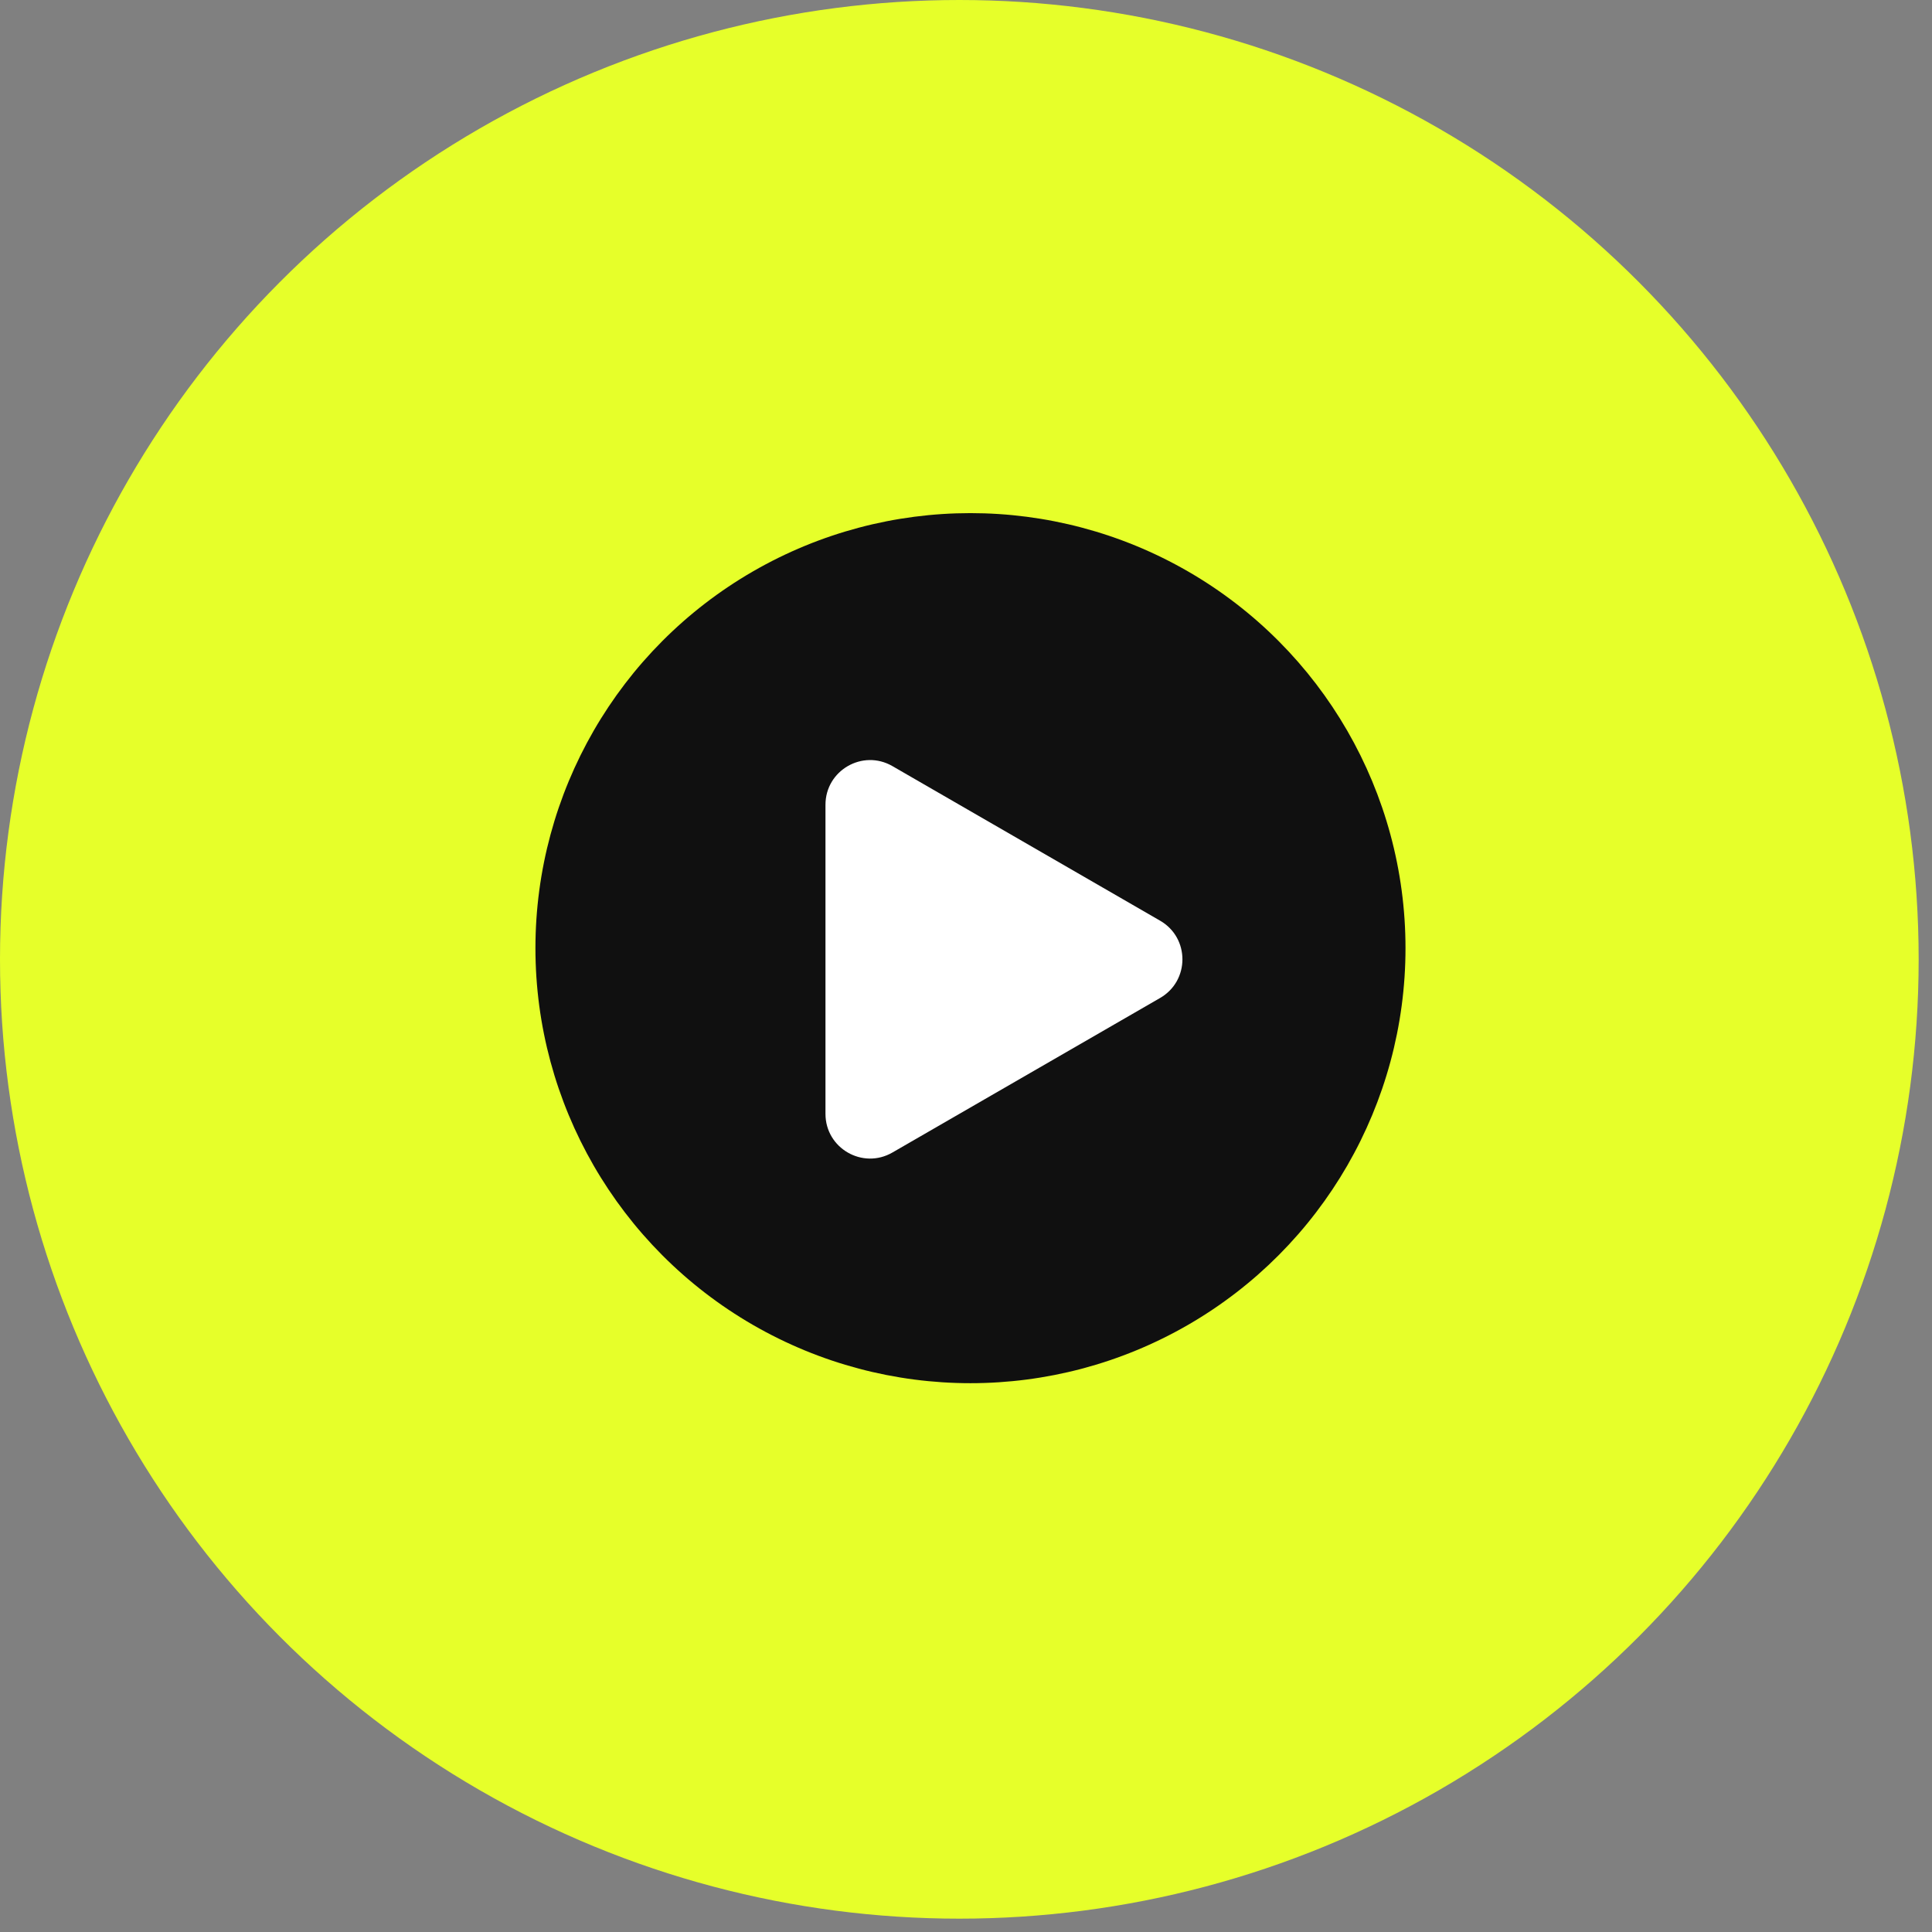
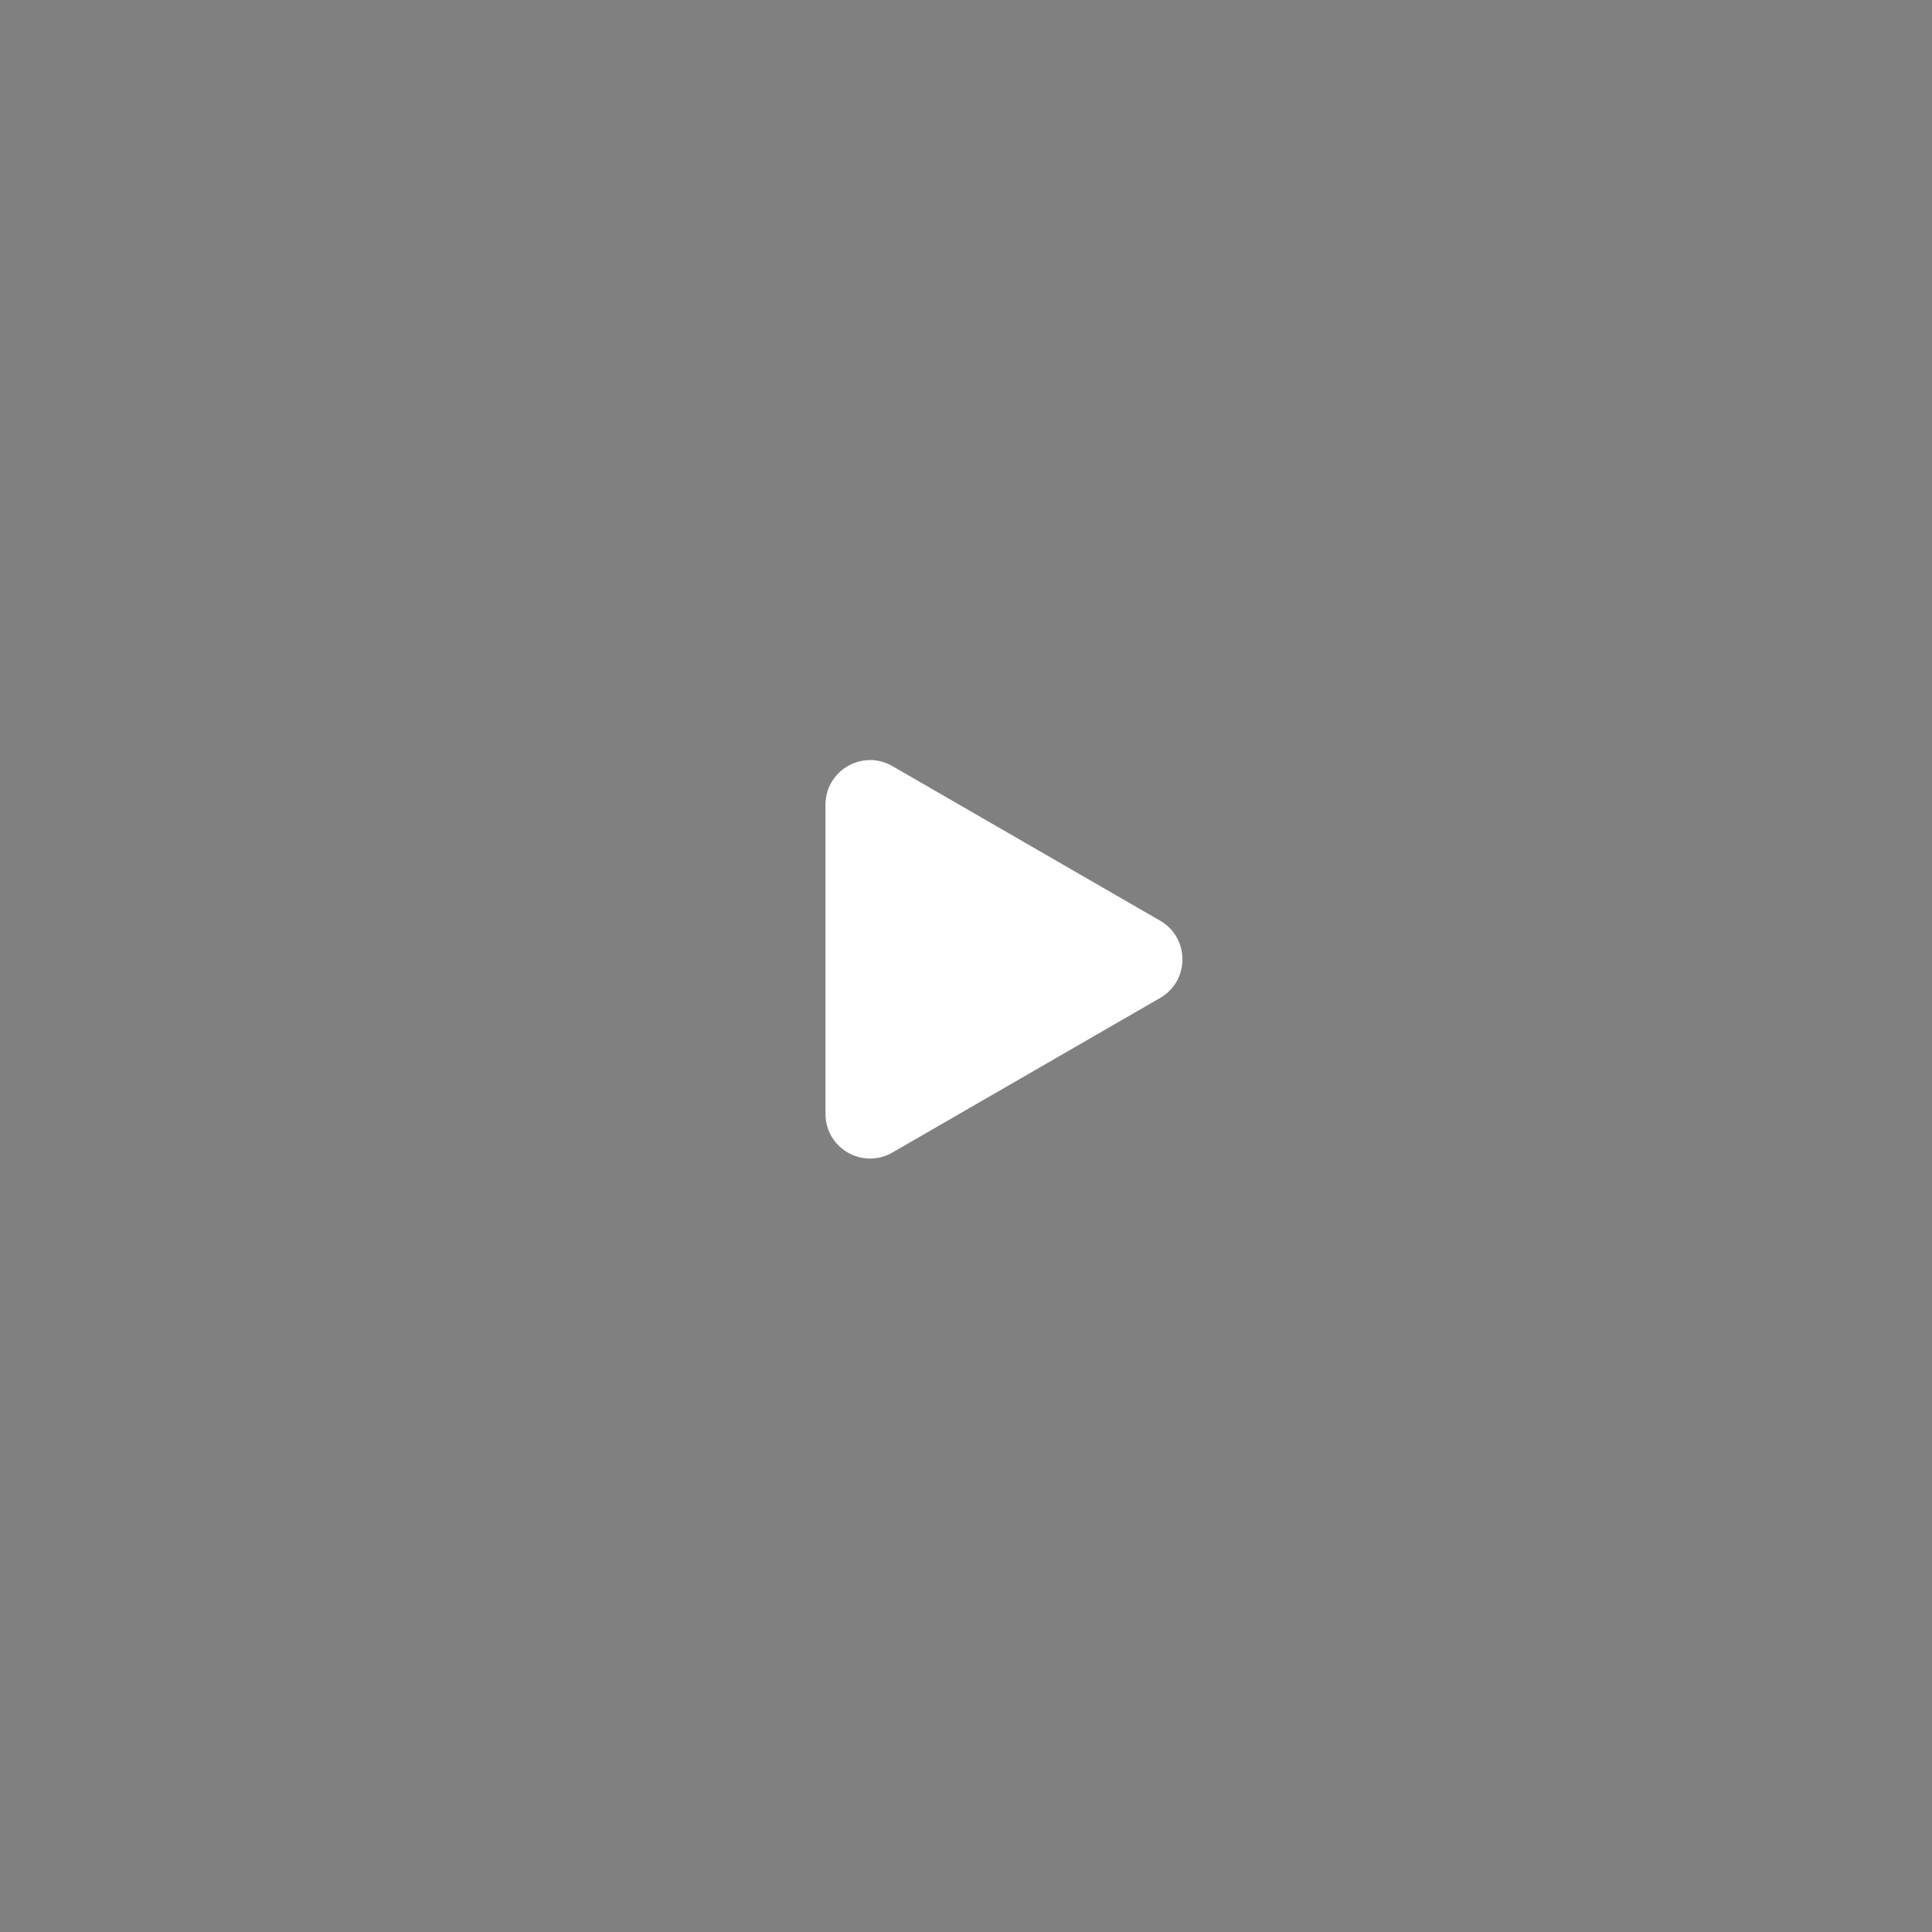
<svg xmlns="http://www.w3.org/2000/svg" width="64" height="64" viewBox="0 0 64 64" fill="none">
  <rect x="0" y="0" width="64" height="64" fill="#808080" stroke="none" />
-   <circle cx="31.779" cy="31.779" r="31.779" fill="#E6FF2A" />
-   <circle cx="32.148" cy="31.409" r="14.411" fill="#101010" />
  <path d="M38.43 30.499C39.416 31.067 39.416 32.49 38.43 33.059L29.562 38.179C28.576 38.748 27.345 38.037 27.345 36.899L27.345 26.658C27.345 25.521 28.576 24.809 29.562 25.378L38.43 30.499Z" fill="white" />
</svg>